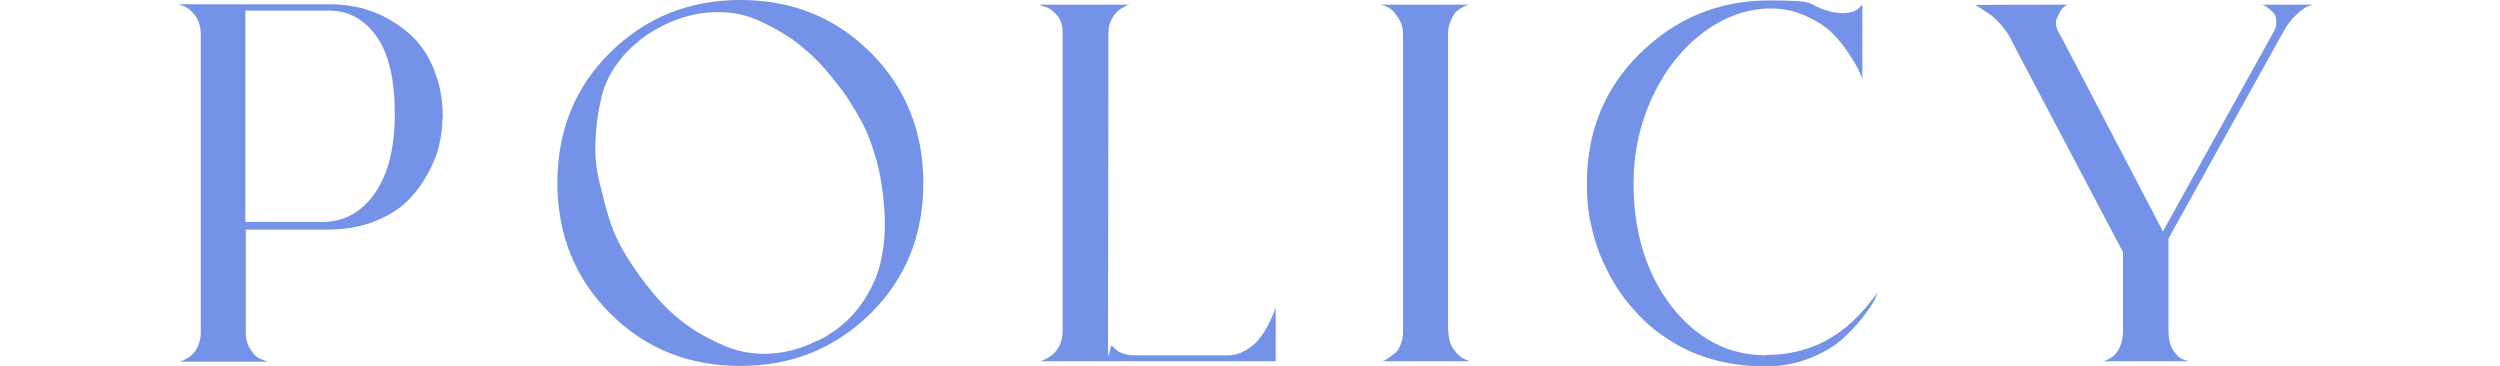
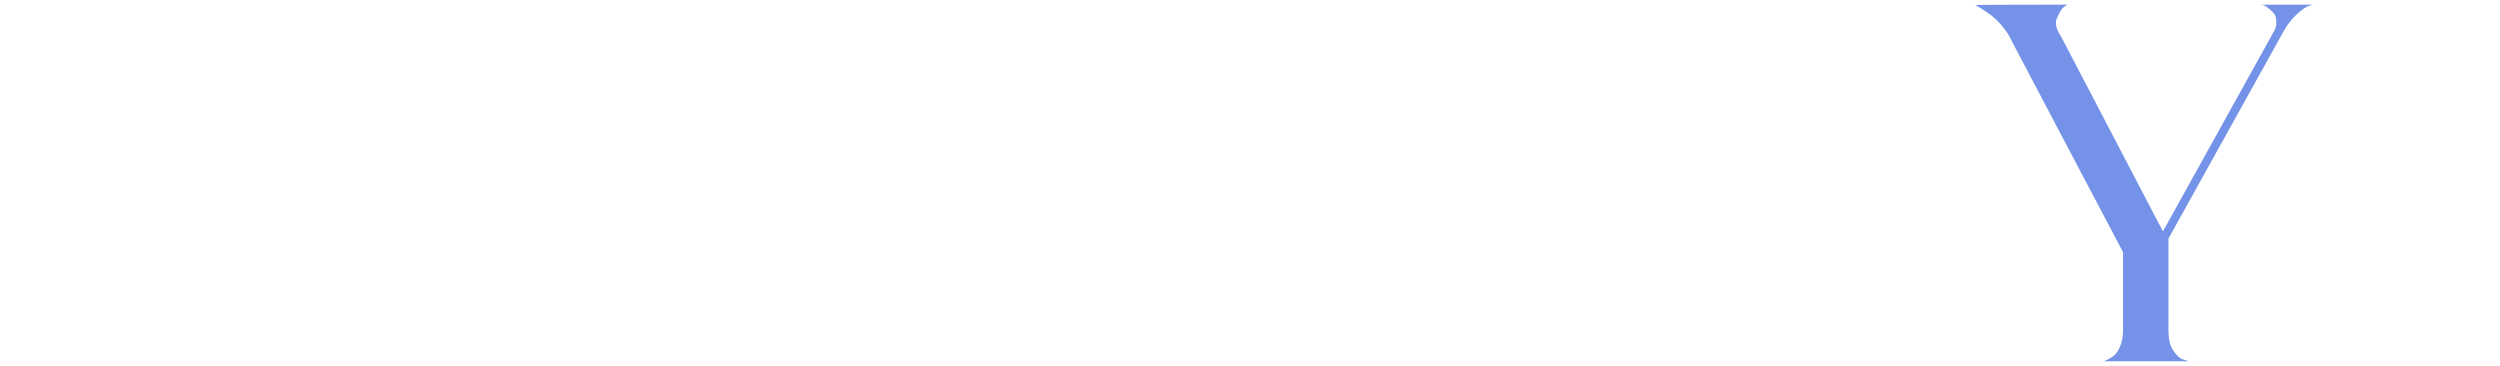
<svg xmlns="http://www.w3.org/2000/svg" id="_レイヤー_1" version="1.1" viewBox="0 0 588.9 86.2">
  <defs>
    <style>
      .st0 {
        fill: none;
      }

      .st1 {
        fill: #7493e8;
      }
    </style>
  </defs>
-   <path class="st1" d="M104.2,28.1c0,1.8-.2,3.7-.7,5.8-.4,2.1-1.3,4.3-2.6,6.8-1.3,2.4-2.9,4.6-4.9,6.6-2,2-4.6,3.6-7.9,4.9-3.3,1.3-7.1,1.9-11.3,1.9h-18.9v24.1c0,1.8.4,3.2,1.3,4.4.8,1.2,1.7,1.9,2.6,2.1l1.3.5h-21.1c.2,0,.4,0,.6-.1.2,0,.7-.3,1.3-.6.6-.3,1.1-.7,1.6-1.2.5-.5.9-1.2,1.3-2.2.4-1,.5-2,.5-3.1V8.3c0-1.8-.4-3.4-1.3-4.6-.9-1.2-1.8-1.9-2.6-2.2l-1.3-.5h35.7c2.3,0,4.6.3,7,.8,2.3.6,4.7,1.5,7.1,2.9,2.4,1.4,4.5,3,6.3,5,1.8,2,3.3,4.6,4.4,7.7,1.2,3.2,1.7,6.7,1.7,10.5ZM57.8,2.4v49.9h18c5.2,0,9.4-2.3,12.5-6.8,3.2-4.6,4.7-10.8,4.7-18.7s-1.4-14.2-4.3-18.2c-2.9-4.1-6.6-6.1-11.2-6.1h-19.8Z" />
-   <path class="st1" d="M174.4,0c12.2,0,22.4,4.1,30.7,12.4,8.2,8.2,12.4,18.5,12.4,30.7s-4.1,22.5-12.4,30.7-18.5,12.4-30.7,12.4-22.4-4.1-30.7-12.4c-8.2-8.2-12.4-18.5-12.4-30.7s4.1-22.5,12.4-30.7S162.2,0,174.4,0ZM192.6,80.3c4.2-2.1,7.6-4.9,10.1-8.4,2.5-3.5,4.2-7.2,4.9-10.9.8-3.8,1-7.7.7-11.9-.3-4.2-.9-7.9-1.8-11.2-.9-3.3-2-6.3-3.3-8.8-1-1.9-2.2-3.9-3.6-6.1-1.4-2.1-3.3-4.4-5.5-7-2.2-2.5-4.7-4.7-7.4-6.7-2.8-1.9-5.7-3.5-8.8-4.8-3.1-1.3-6.6-1.8-10.3-1.6-3.8.2-7.6,1.2-11.4,3.1-3.8,1.9-7,4.4-9.5,7.3-2.5,3-4.2,6.1-5,9.5-.8,3.4-1.3,6.7-1.4,10.1-.2,3.4.1,6.7.9,10,.8,3.3,1.5,6.1,2.2,8.3.7,2.3,1.5,4.2,2.3,5.8,1,2,2.3,4.1,3.8,6.3,1.5,2.2,3.3,4.6,5.5,7.1,2.2,2.5,4.7,4.7,7.4,6.6,2.8,1.9,5.7,3.4,8.8,4.7,3.1,1.2,6.5,1.8,10.2,1.6,3.7-.2,7.5-1.2,11.2-3.1Z" />
-   <path class="st1" d="M289.2,83.7c1.5,0,2.9-.4,4.3-1.2,1.3-.8,2.4-1.7,3.2-2.8.8-1,1.5-2.1,2.1-3.3.6-1.2,1-2.1,1.3-2.8.2-.7.4-1.1.4-1.1v12.6h-55.8c.2,0,.4,0,.6-.1.2,0,.7-.3,1.3-.6.6-.3,1.2-.7,1.7-1.2.5-.5,1-1.2,1.4-2.1.4-.9.6-1.9.6-3.1V7.8c.1-1.7-.4-3.1-1.3-4.2-1-1.1-1.9-1.8-2.9-2l-1.4-.5h21.5c0,0-.2,0-.5.1-.2,0-.6.3-1.2.6-.6.3-1.1.7-1.6,1.2-.5.5-.9,1.2-1.3,2.1-.4.9-.5,1.9-.5,3.1,0,36.2-.1,59.6-.1,70.2s.3,2.2,1,3.1c.7.8,1.5,1.4,2.3,1.7.9.3,1.8.5,2.9.5h22.1Z" />
-   <path class="st1" d="M341.2,78c0,1.8.4,3.2,1.3,4.4.9,1.2,1.7,1.9,2.5,2.2l1.2.5h-20.9c.2,0,.4,0,.6-.1.2,0,.6-.3,1.2-.7.6-.4,1.1-.8,1.6-1.2.5-.4.9-1.1,1.3-2.1.4-1,.5-2,.5-3.2V8.2c0-1.8-.5-3.2-1.4-4.4-.8-1.2-1.7-2-2.6-2.3l-1.2-.4h20.9c0,0-.2,0-.5.1-.2,0-.7.3-1.3.6-.6.3-1.1.7-1.6,1.2-.4.5-.8,1.2-1.2,2.2-.4,1-.5,2-.5,3.2v69.6Z" />
-   <path class="st1" d="M416.1,83.6c9.7,0,17.7-4,24-11.9,1.5-1.8,2.3-2.9,2.3-3.2,0,.2-.3.9-.8,2.1-.6,1.2-1.6,2.6-3,4.4-1.4,1.8-3.1,3.5-5,5.2-1.9,1.6-4.5,3.1-7.6,4.3-3.2,1.2-6.5,1.8-10.1,1.8s-7.6-.4-11.2-1.3c-3.5-.9-6.7-2.1-9.5-3.7-2.8-1.6-5.4-3.4-7.7-5.6-2.3-2.2-4.3-4.5-6-7-1.7-2.5-3.1-5.2-4.3-8-1.2-2.8-2-5.7-2.6-8.6-.6-2.9-.8-5.9-.8-8.8,0-12.2,4.1-22.4,12.4-30.6S404.6.1,416.8.1s8.2.8,13.6,2.4c2,.6,3.6.7,4.9.5,1.3-.2,2.2-.6,2.6-1.1l.8-.8v17.5c-.2-.4-.4-1-.7-1.7-.3-.8-1.1-2.1-2.3-4-1.2-1.9-2.6-3.6-4.1-5.1-1.5-1.5-3.5-2.8-6.1-4-2.6-1.2-5.4-1.8-8.3-1.8-5.6,0-10.9,1.9-15.9,5.6-5,3.7-9,8.8-12,15.1-3,6.4-4.5,13.2-4.5,20.5,0,11.5,3,21.2,8.9,28.9,6,7.7,13.4,11.6,22.4,11.6Z" />
  <path class="st1" d="M532.7,1.1h12.2c-.3,0-.7.2-1.3.4-.5.2-1.4.8-2.6,1.9-1.2,1.1-2.3,2.5-3.2,4.2l-27,48.6v21.6c0,1.9.3,3.5,1.1,4.7.8,1.2,1.6,2,2.5,2.2l1.2.4h-20.4c.2,0,.4,0,.6-.1.2,0,.6-.3,1.2-.6.6-.3,1.1-.7,1.5-1.2.4-.5.8-1.2,1.1-2.1.3-.9.5-2,.5-3.2v-18.5l-26.2-49.7c-.3-.7-.7-1.4-1.1-2-.4-.6-.9-1.2-1.3-1.7-.4-.5-.9-1-1.3-1.4-.4-.4-.9-.8-1.3-1.1-.4-.3-.9-.6-1.3-.9-.4-.3-.8-.5-1.1-.7-.3-.2-.6-.3-.8-.5-.2-.2-.4-.2-.5-.2h-.2c0-.1,22-.1,22-.1-.3.2-.7.4-1,.7-.4.3-.8,1.1-1.4,2.3-.6,1.2-.3,2.7.8,4.3l24.1,46.1,26.2-47.2c.3-.6.5-1.1.5-1.7,0-.6,0-1.1-.1-1.5-.1-.4-.3-.8-.6-1.1-.3-.3-.6-.6-.8-.8-.3-.2-.6-.4-.8-.6-.3-.2-.5-.3-.7-.4h-.4Z" />
  <rect class="st0" x=".2" y=".8" width="583.5" height="84.5" />
</svg>